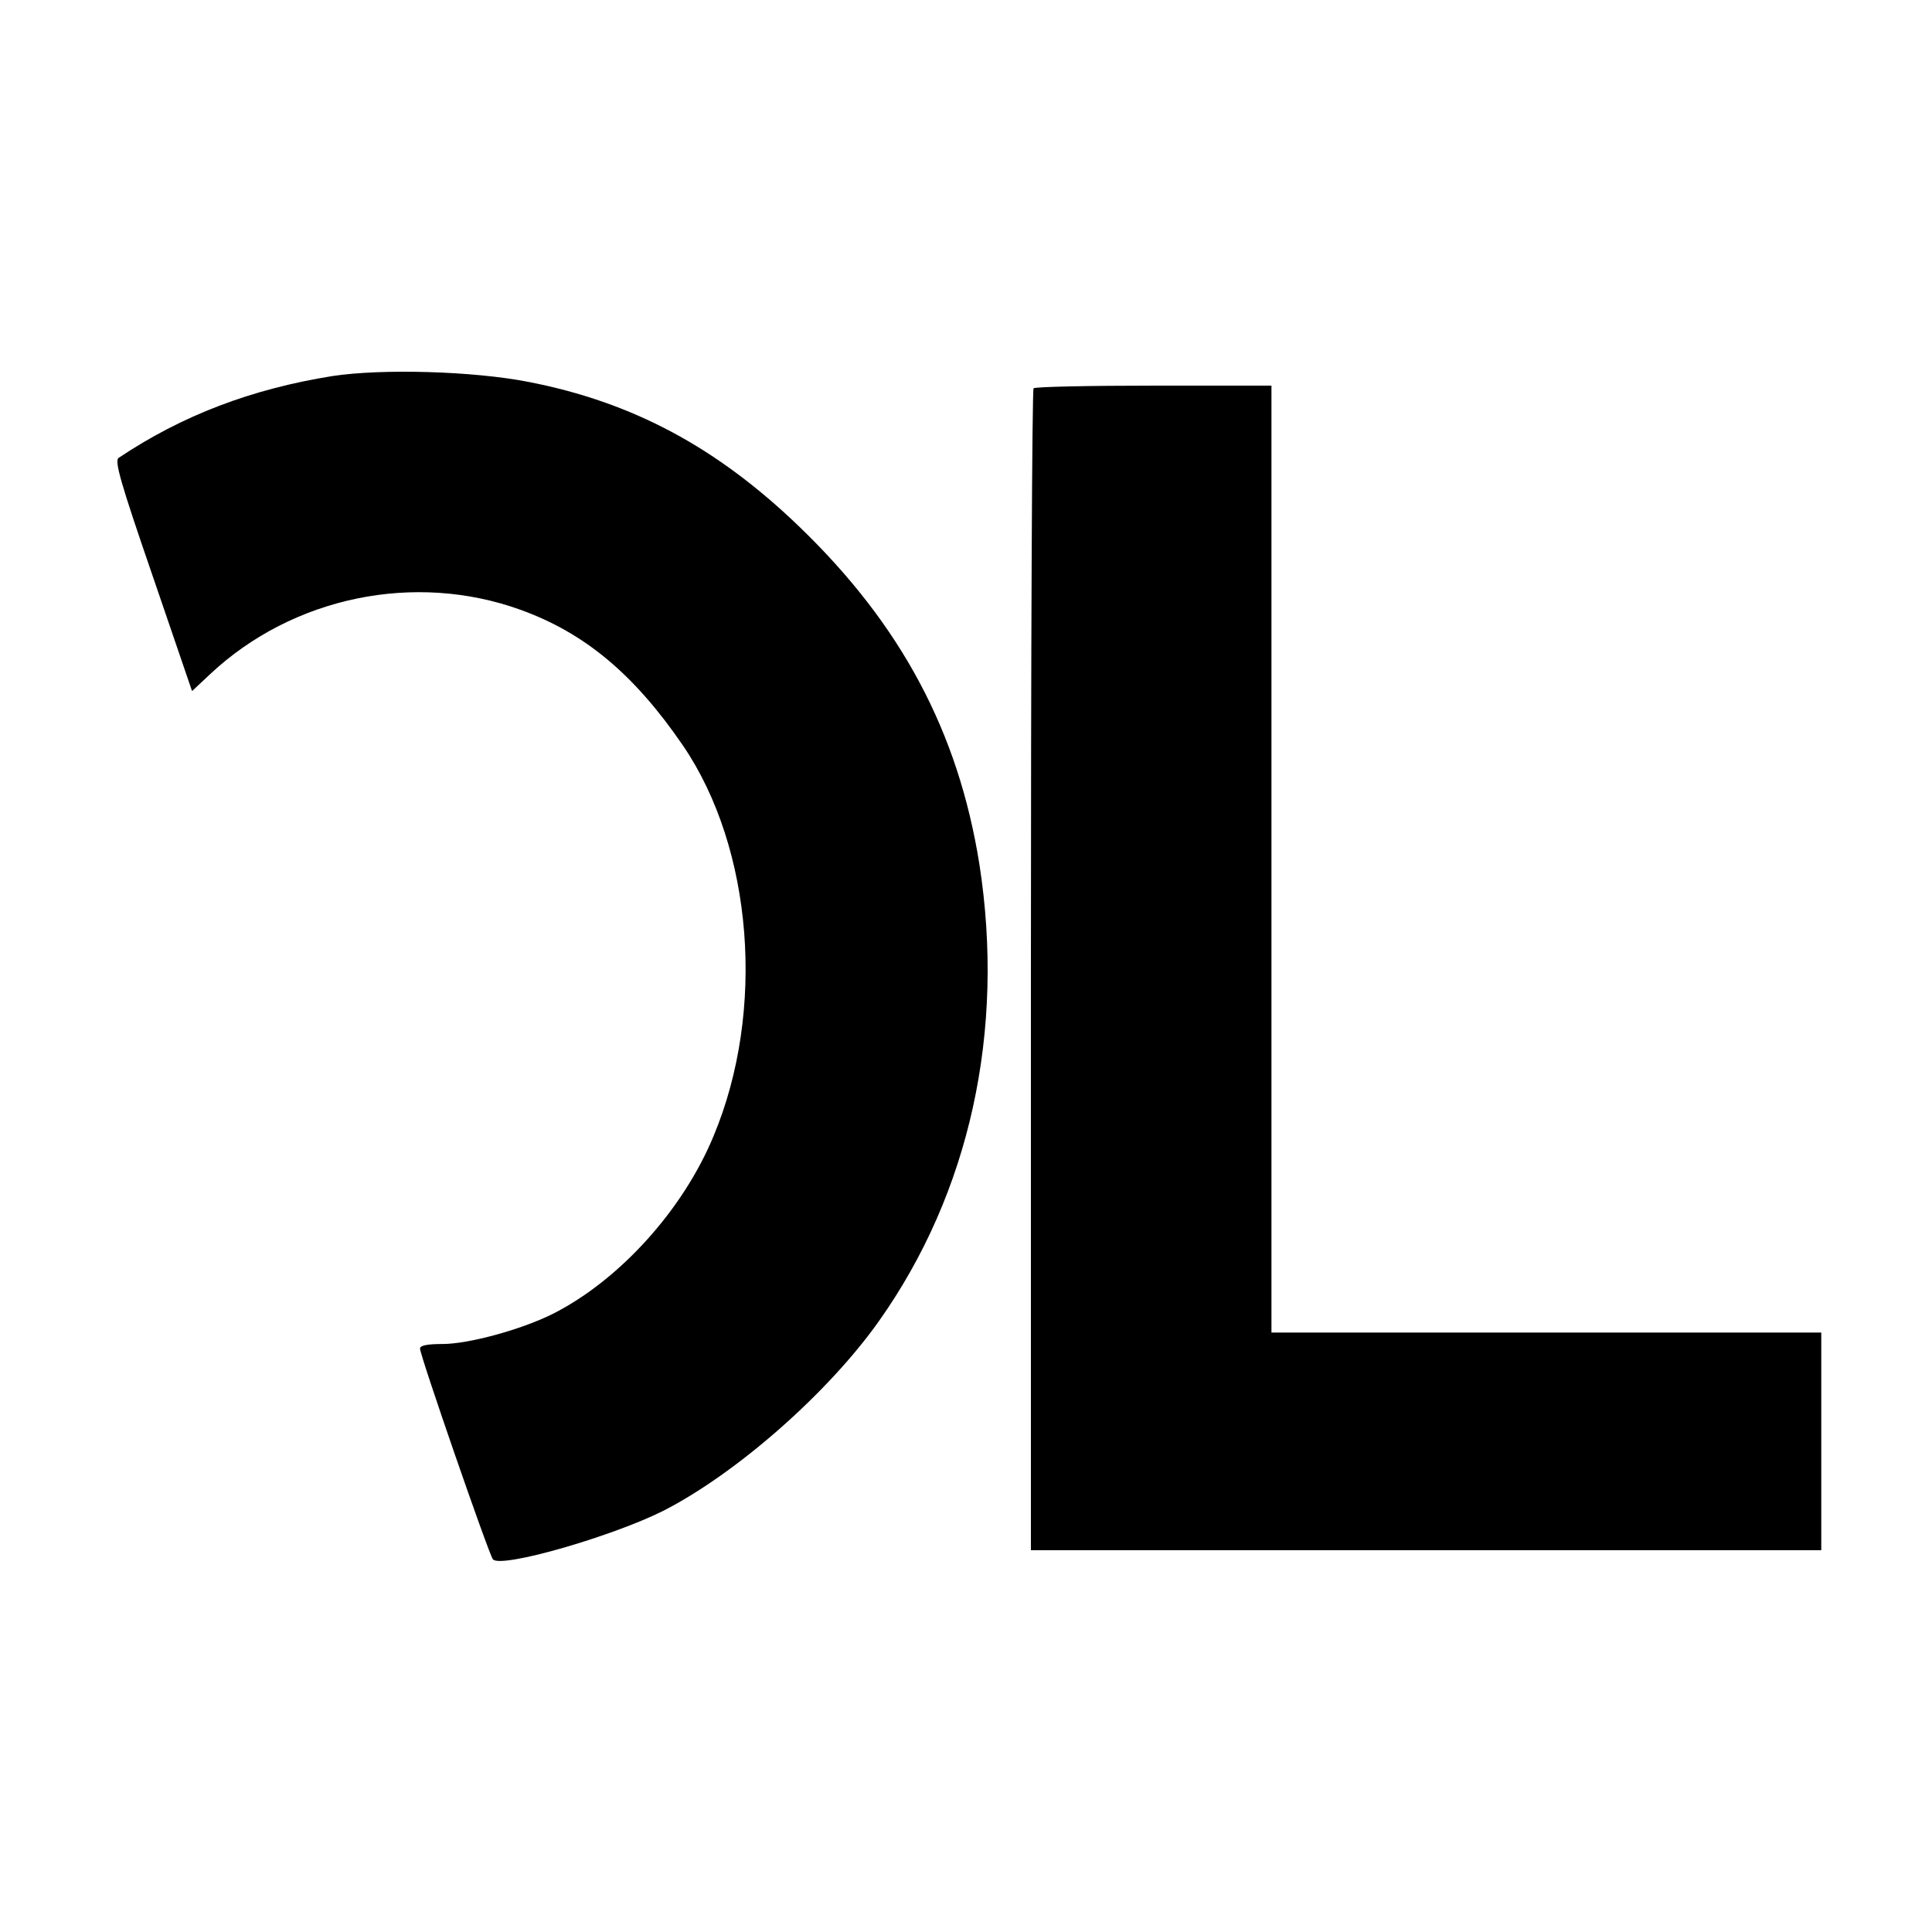
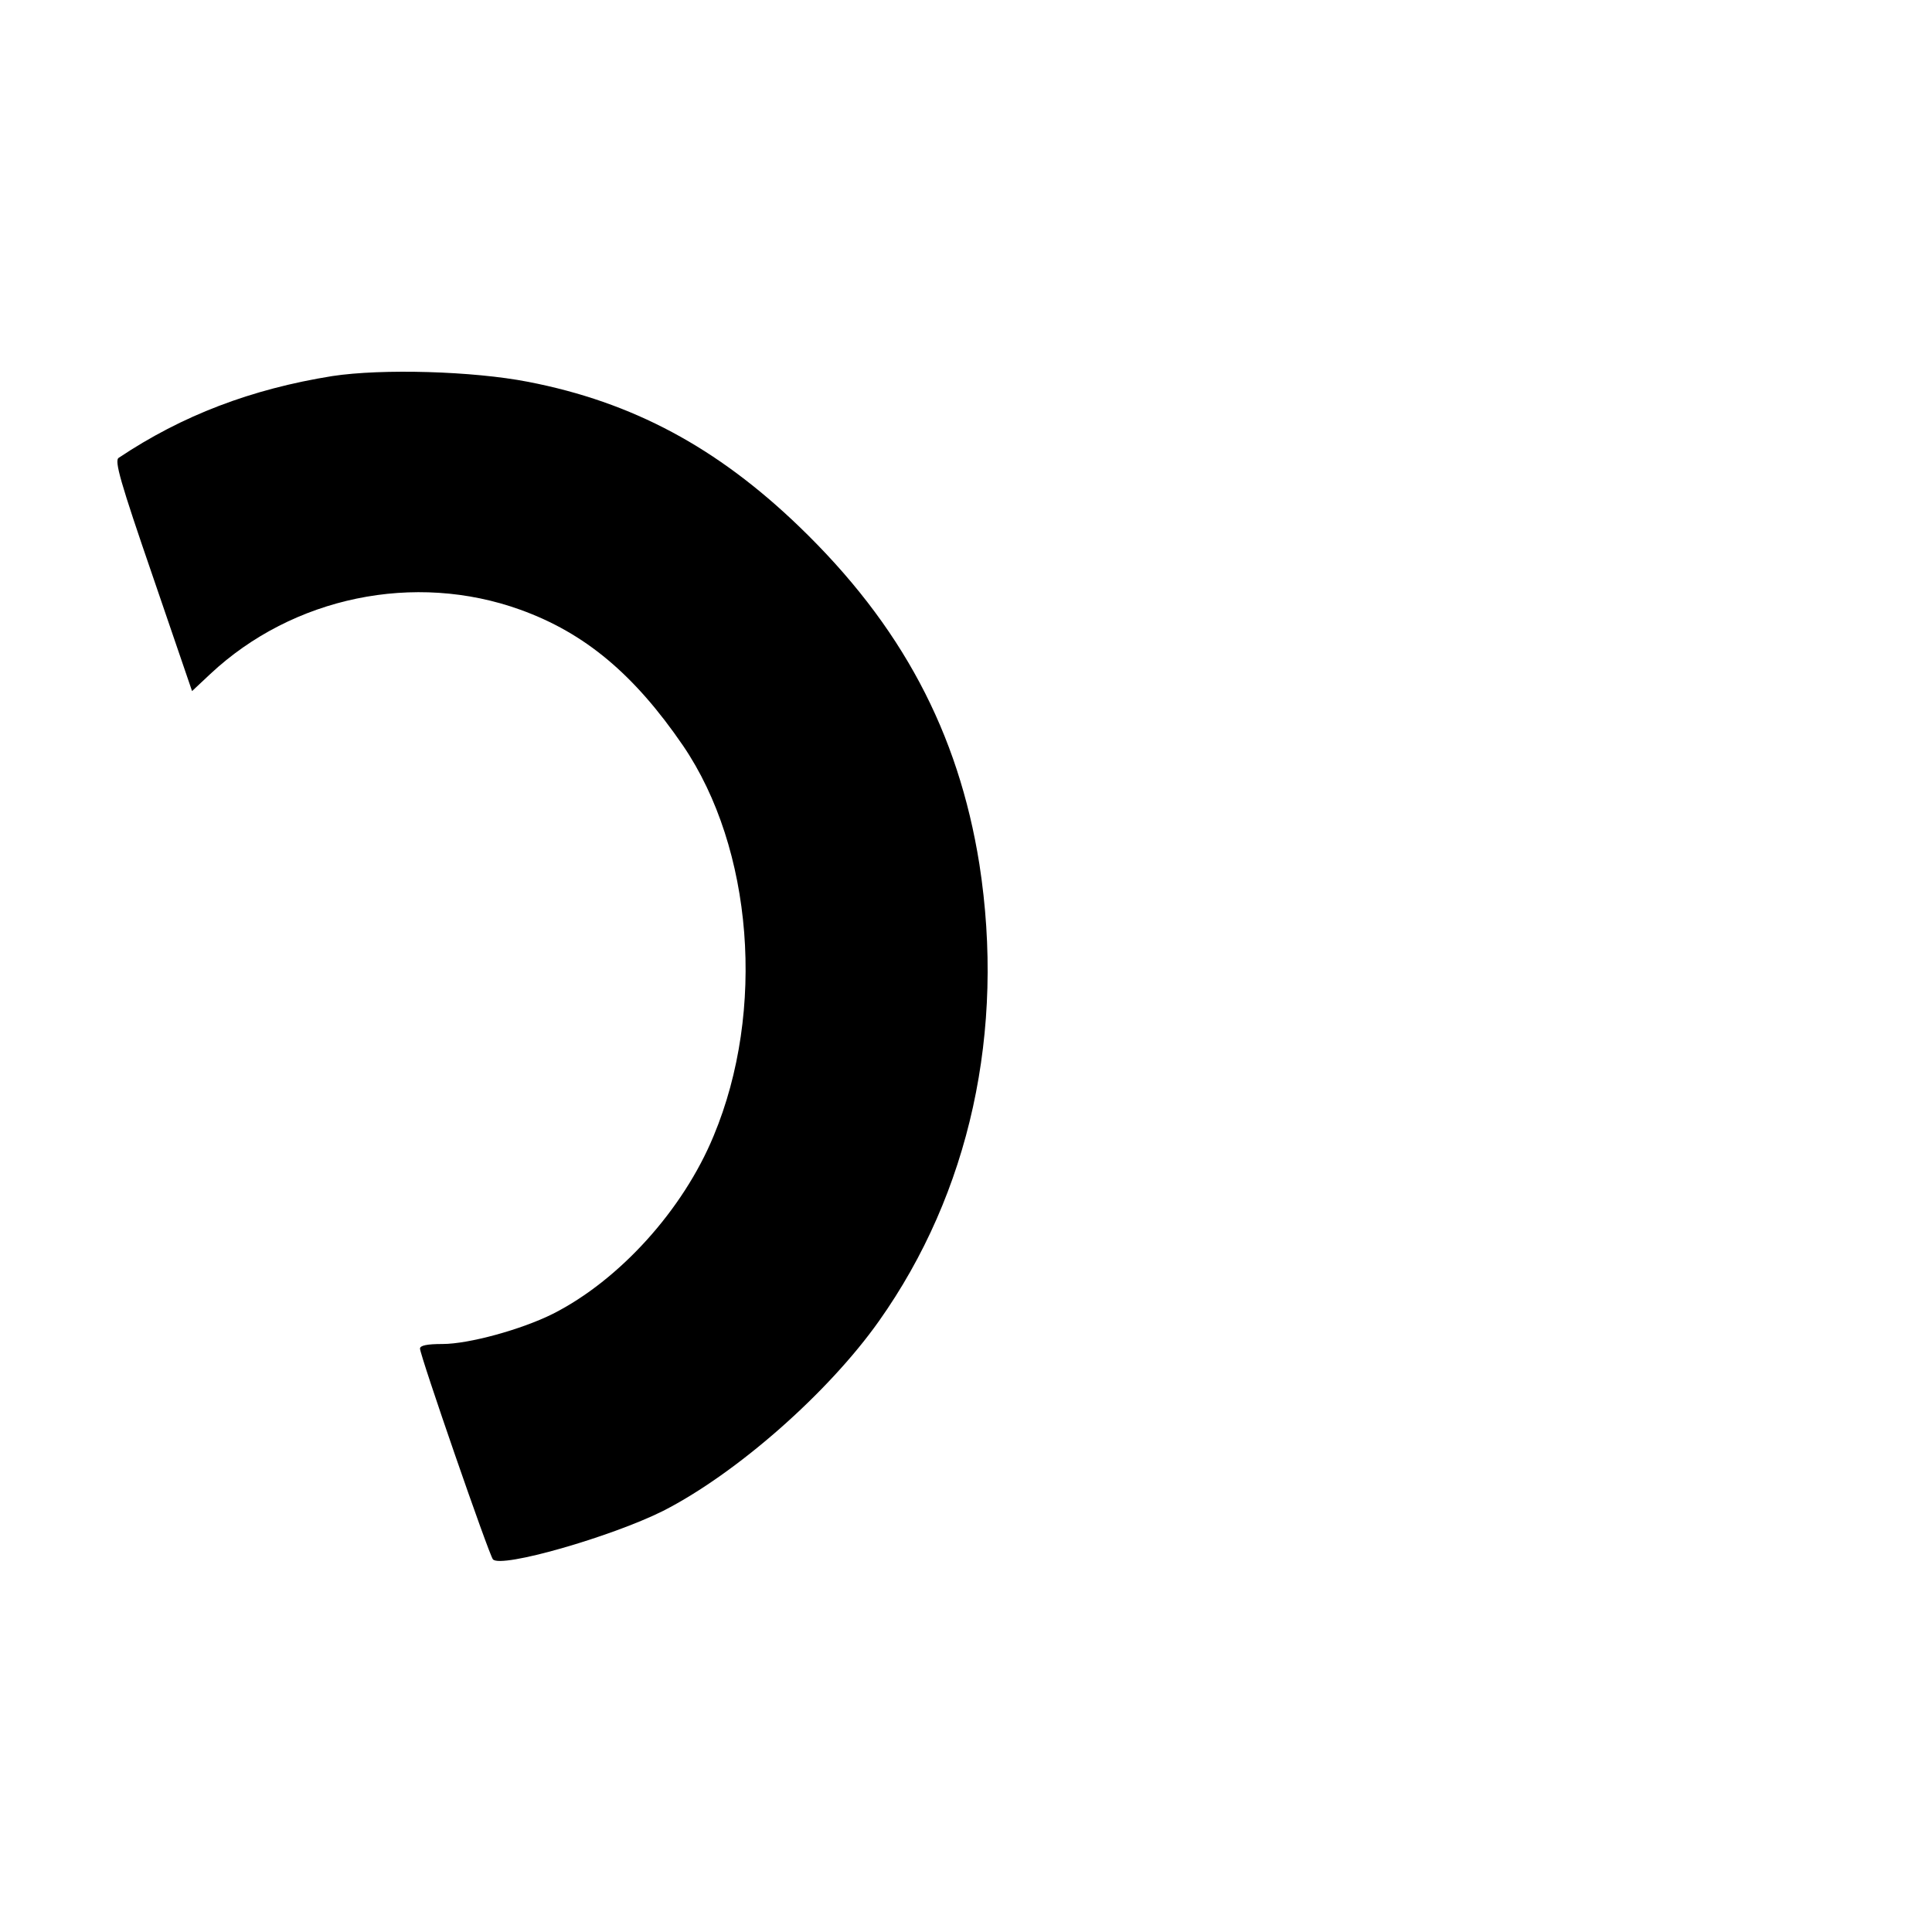
<svg xmlns="http://www.w3.org/2000/svg" version="1.0" width="506pt" height="506pt" viewBox="0 0 506 506" preserveAspectRatio="xMidYMid meet">
  <g transform="translate(0,506) scale(0.1,-0.1)" fill="#000000" stroke="none">
    <path d="M870 4075 c-212 -34 -393 -103 -559 -214 -12 -7 4 -63 89 -310 l103 -301 48 45 c216 202 535 268 812 168 169 -61 298 -169 426 -356 183 -269 217 -694 80 -1022 -80 -194 -247 -378 -421 -466 -82 -41 -220 -79 -289 -79 -41 0 -59 -4 -59 -12 0 -18 181 -541 191 -552 21 -24 310 59 446 127 192 98 432 309 565 497 238 336 331 760 263 1197 -55 345 -204 626 -472 884 -215 207 -436 326 -710 379 -144 28 -382 35 -513 15z" />
-     <path d="M2707 4043 c-4 -3 -7 -690 -7 -1525 l0 -1518 1035 0 1035 0 0 285 0 285 -720 0 -720 0 0 1240 0 1240 -308 0 c-170 0 -312 -3 -315 -7z" />
  </g>
</svg>